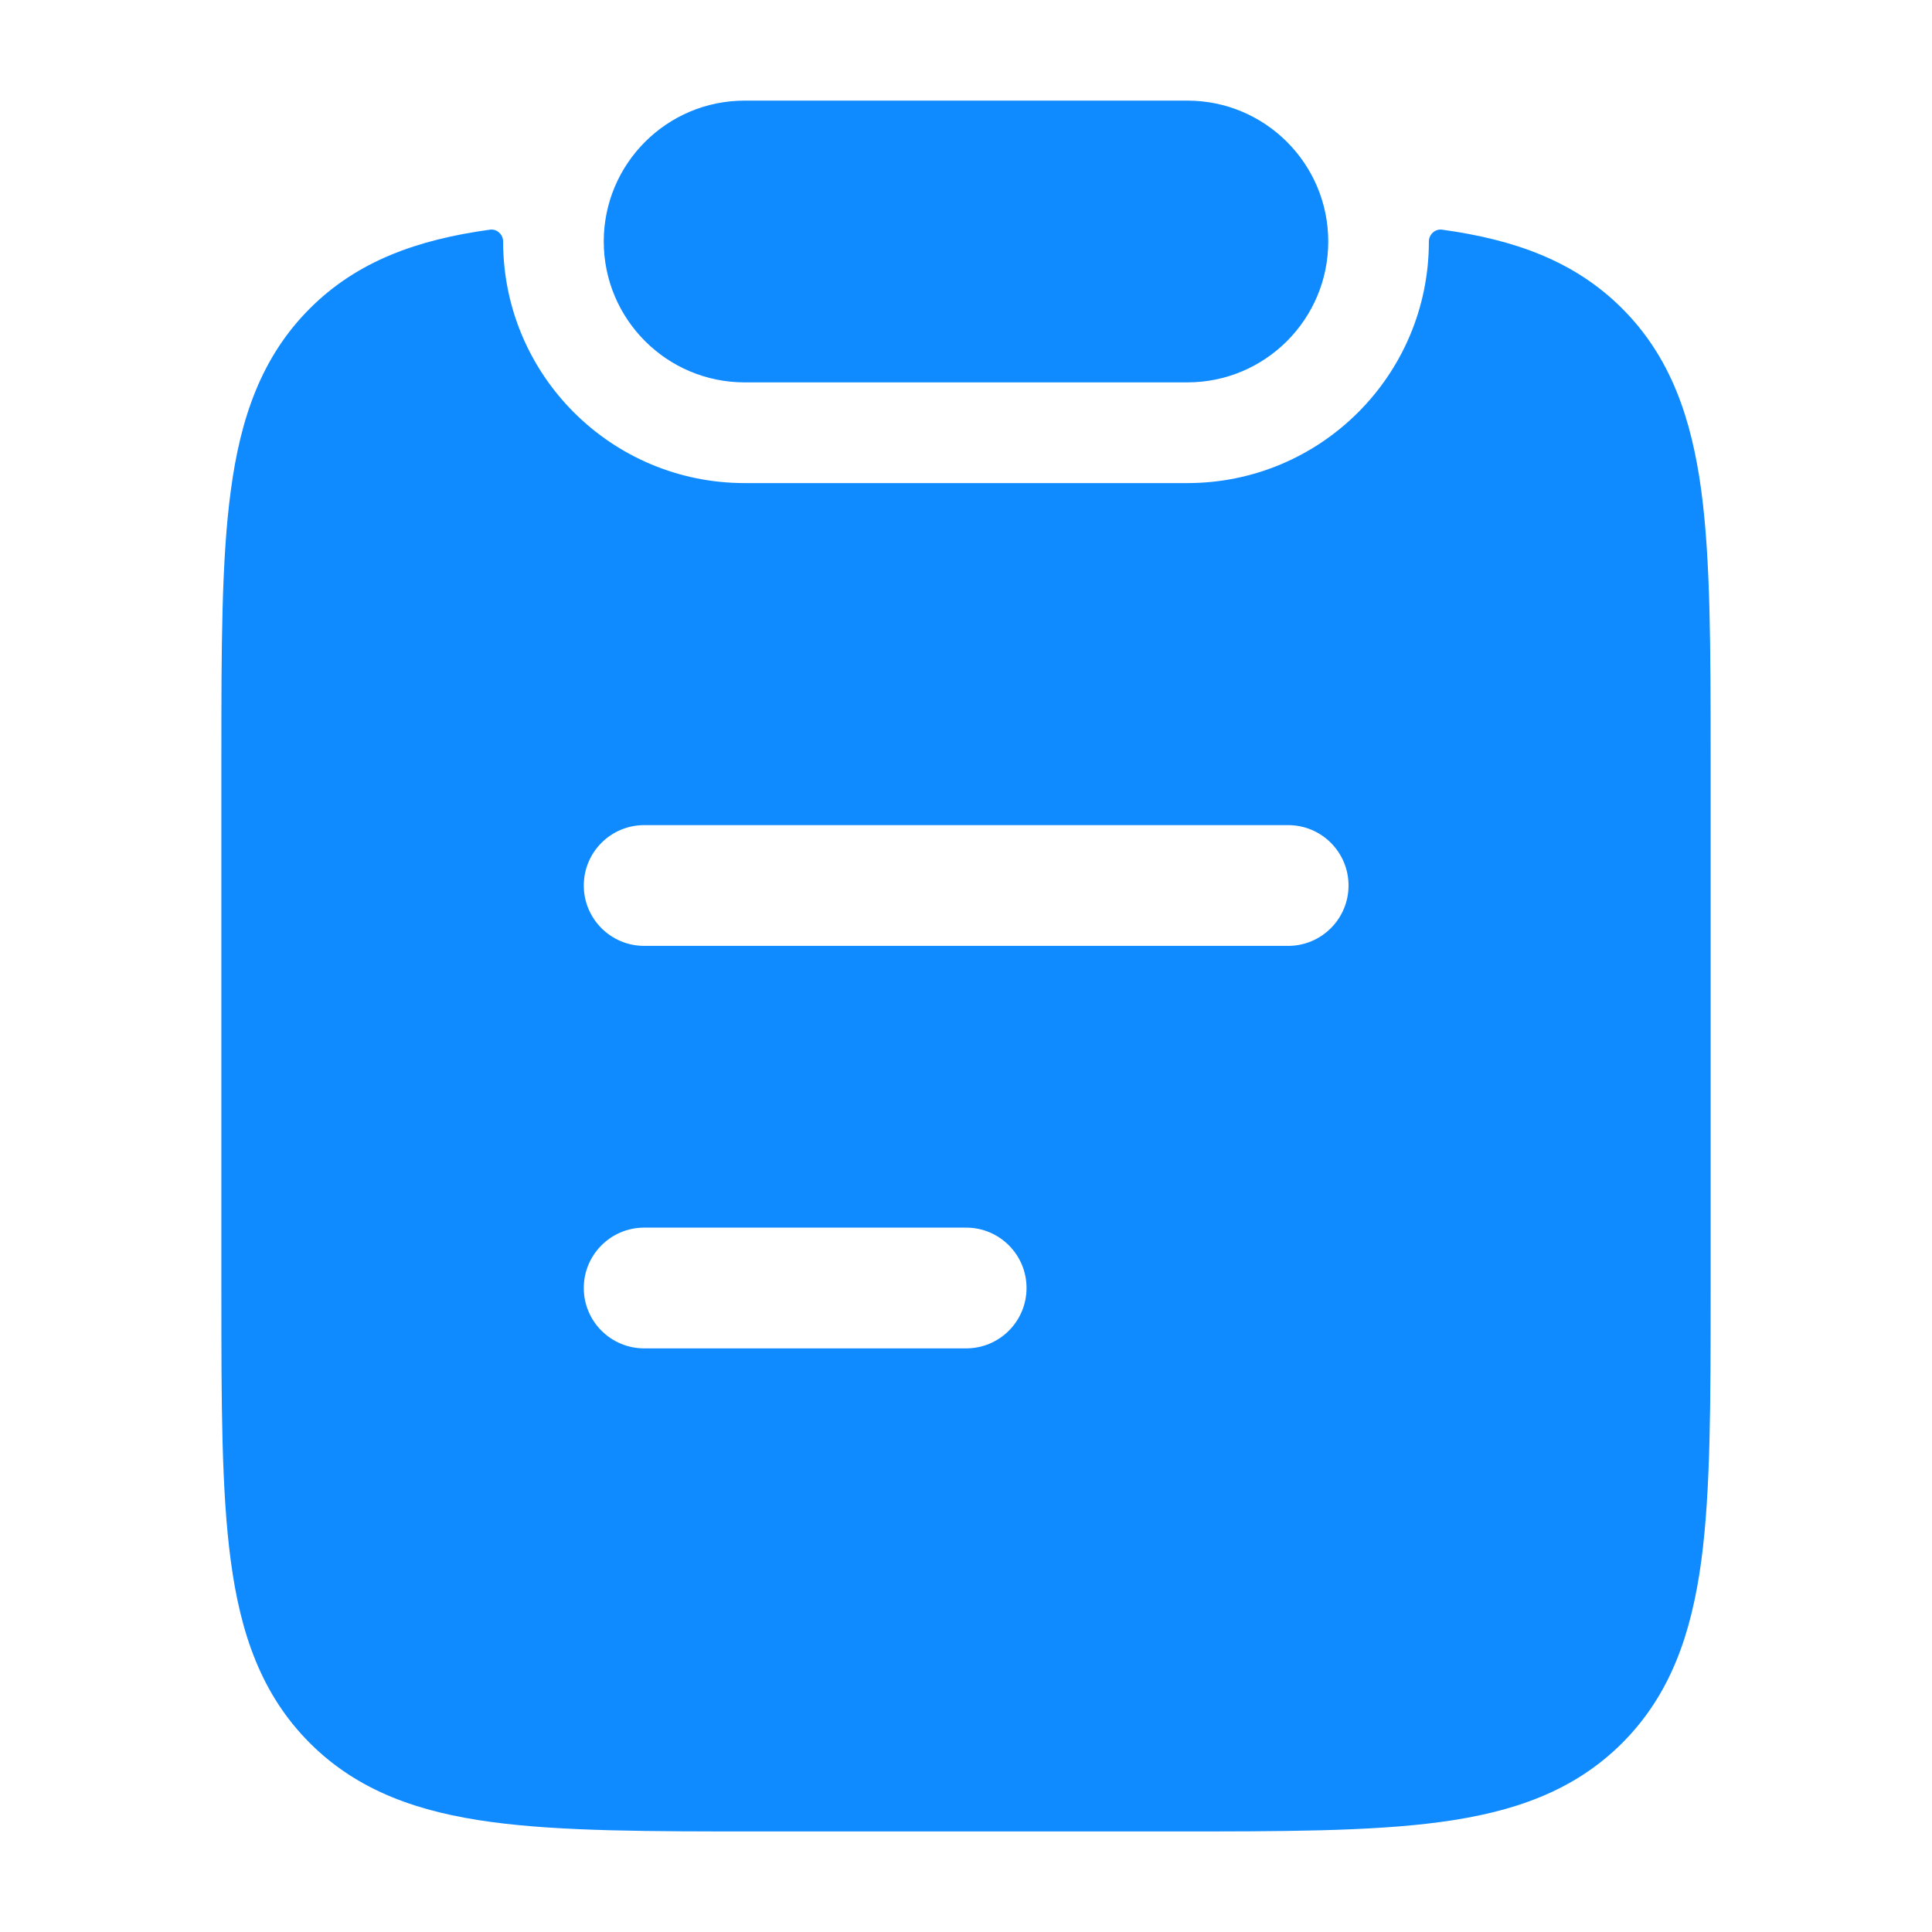
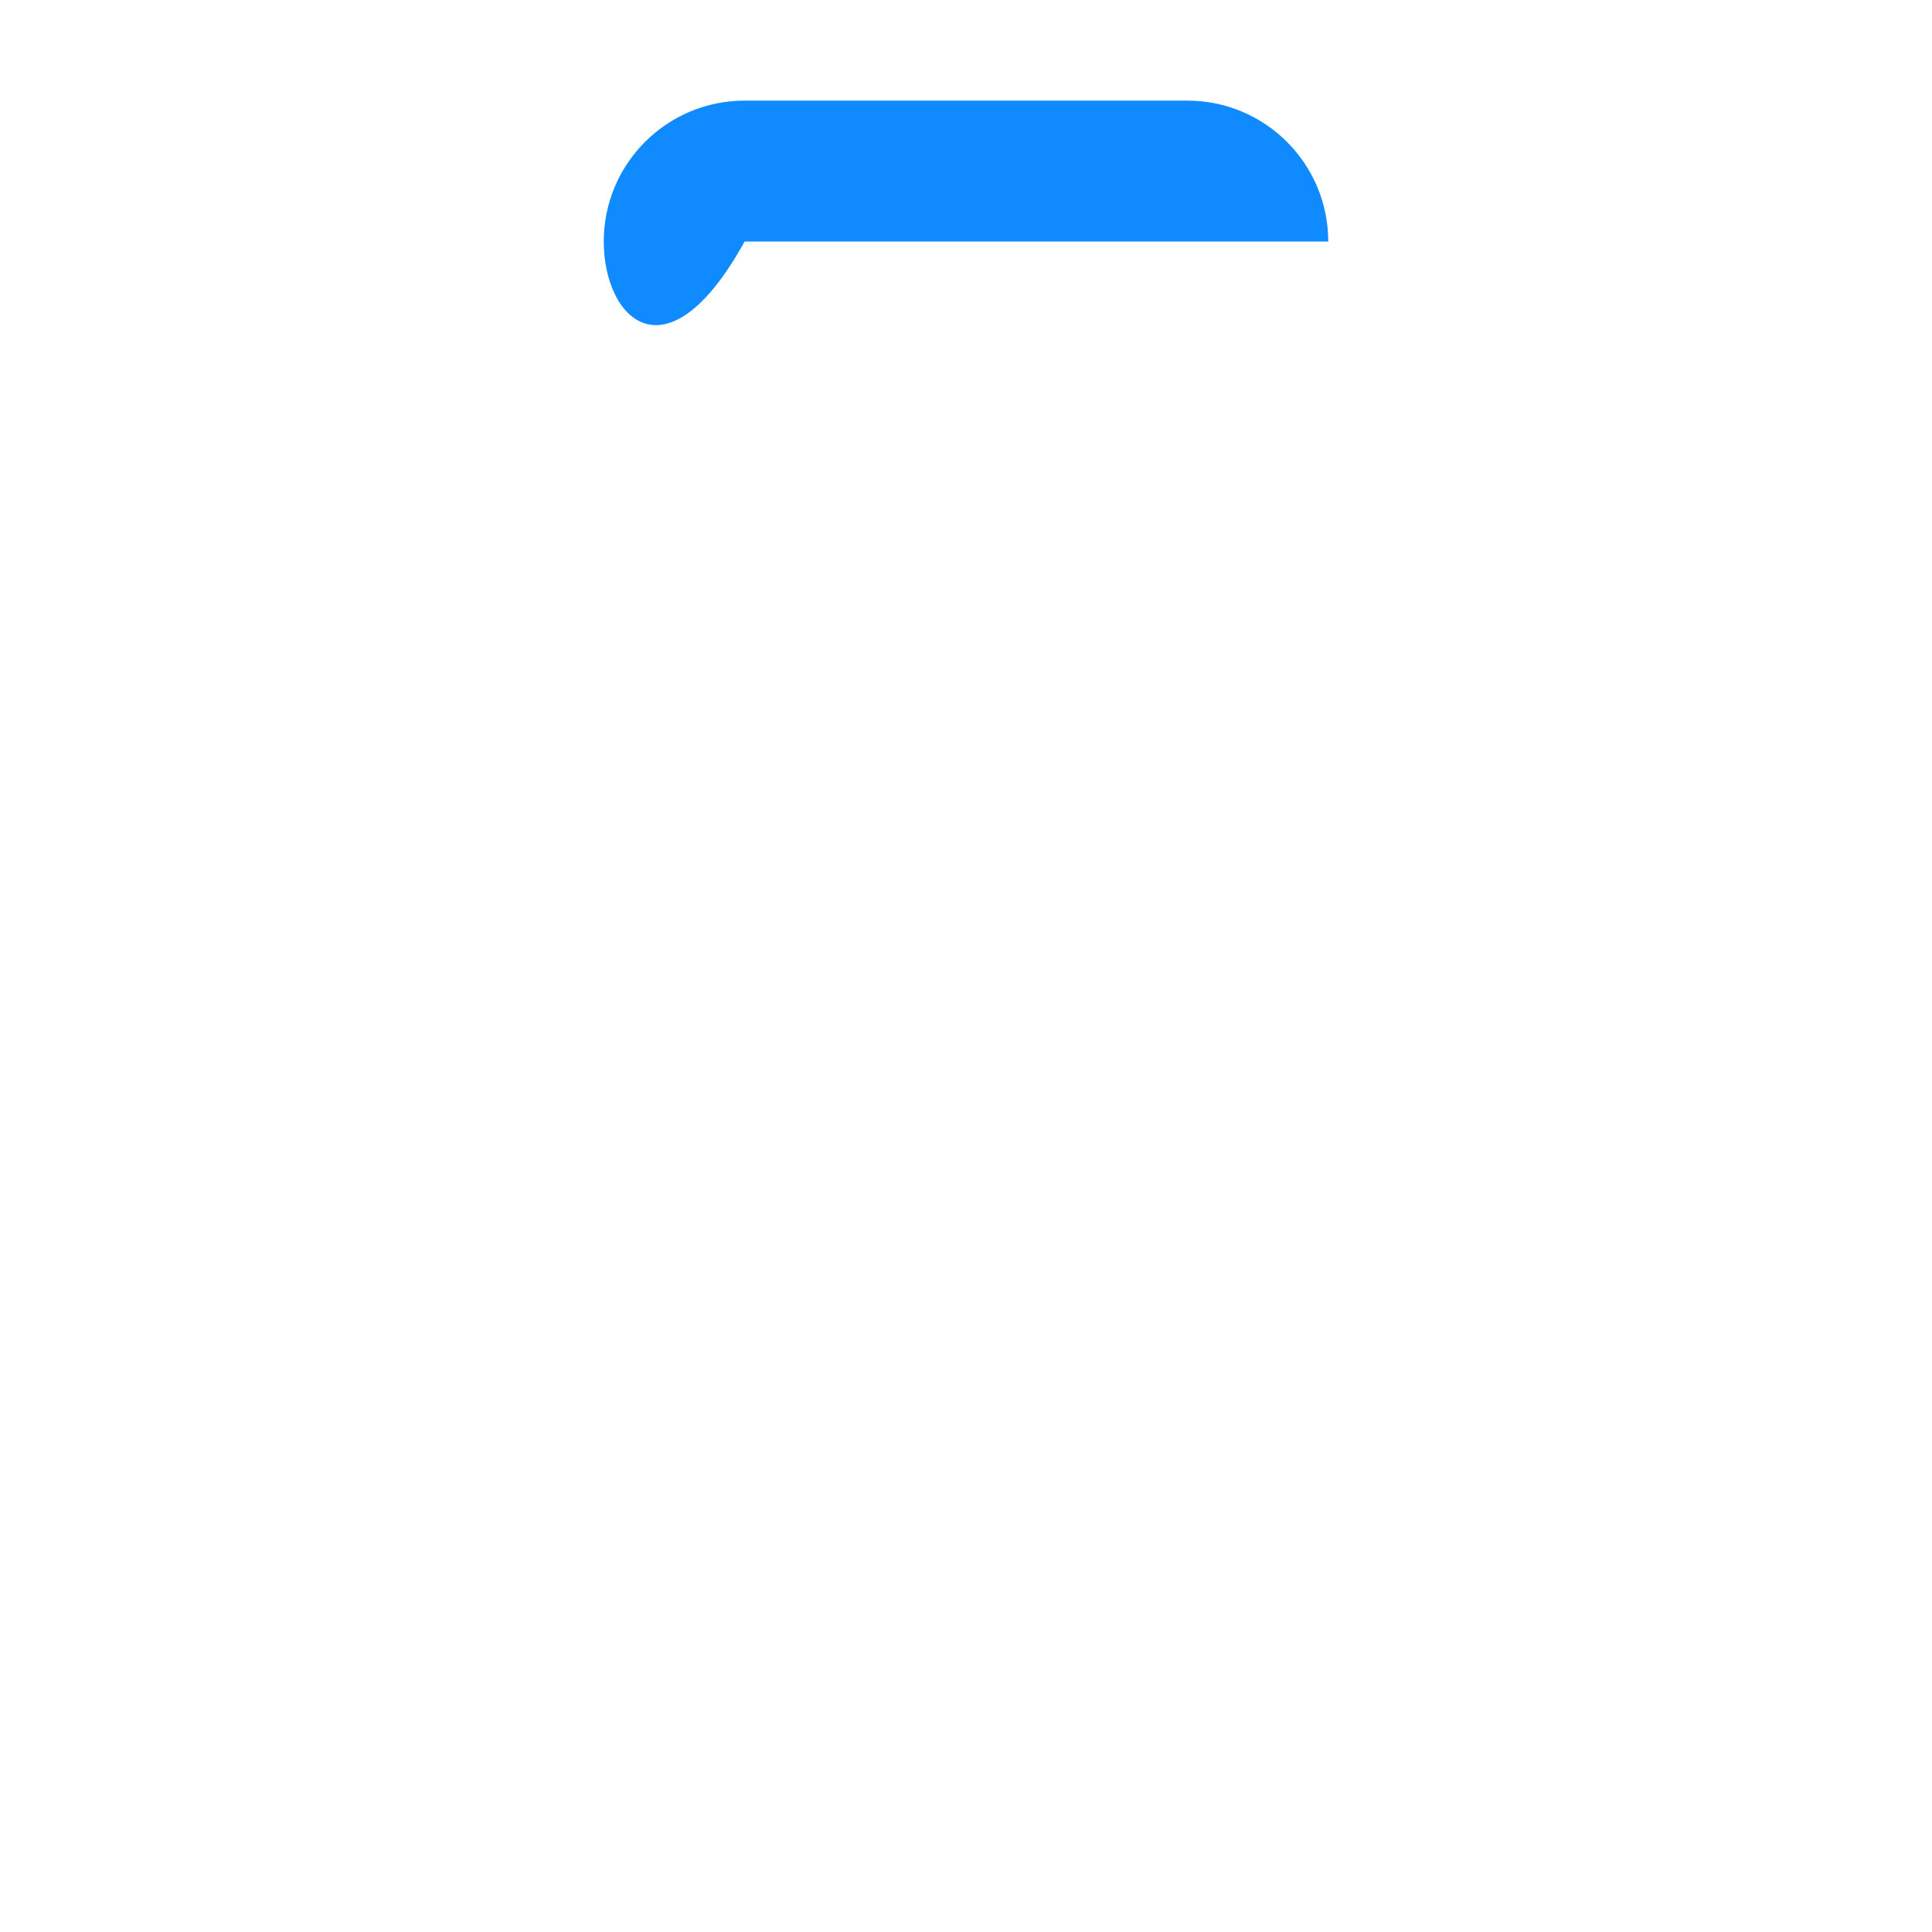
<svg xmlns="http://www.w3.org/2000/svg" width="24" height="24" viewBox="0 0 24 24" fill="none">
-   <path d="M7.5 3C7.5 2.034 8.284 1.25 9.25 1.25H14.75C15.716 1.25 16.5 2.034 16.5 3C16.5 3.966 15.716 4.75 14.75 4.75H9.25C8.284 4.75 7.5 3.966 7.5 3Z" fill="#0F8BFF" />
-   <path fill-rule="evenodd" clip-rule="evenodd" d="M6.25 3.001C6.25 2.913 6.174 2.841 6.086 2.853C5.186 2.977 4.439 3.242 3.848 3.833C3.246 4.436 2.987 5.194 2.867 6.095C2.75 6.962 2.75 8.066 2.75 9.435V16.05C2.75 17.419 2.75 18.523 2.867 19.39C2.987 20.291 3.246 21.049 3.848 21.652C4.45 22.254 5.208 22.513 6.108 22.634C6.975 22.751 8.078 22.751 9.445 22.751H14.555C15.922 22.751 17.025 22.751 17.892 22.634C18.792 22.513 19.55 22.254 20.152 21.652C20.754 21.049 21.012 20.291 21.134 19.39C21.25 18.523 21.25 17.419 21.25 16.05V9.435C21.25 8.066 21.25 6.962 21.134 6.095C21.012 5.194 20.754 4.436 20.152 3.833C19.561 3.242 18.814 2.977 17.914 2.853C17.826 2.841 17.75 2.913 17.75 3.001C17.75 4.658 16.407 6.001 14.75 6.001H9.25C7.593 6.001 6.25 4.658 6.25 3.001ZM8.002 10.25C7.588 10.25 7.252 10.586 7.252 11C7.252 11.414 7.588 11.75 8.002 11.75H16.002C16.416 11.75 16.752 11.414 16.752 11C16.752 10.586 16.416 10.25 16.002 10.25H8.002ZM8.002 15.25C7.588 15.25 7.252 15.586 7.252 16C7.252 16.414 7.588 16.75 8.002 16.75H12.002C12.416 16.75 12.752 16.414 12.752 16C12.752 15.586 12.416 15.25 12.002 15.25H8.002Z" fill="#0F8BFF" />
+   <path d="M7.5 3C7.5 2.034 8.284 1.25 9.25 1.25H14.75C15.716 1.25 16.5 2.034 16.5 3H9.25C8.284 4.75 7.5 3.966 7.5 3Z" fill="#0F8BFF" />
</svg>